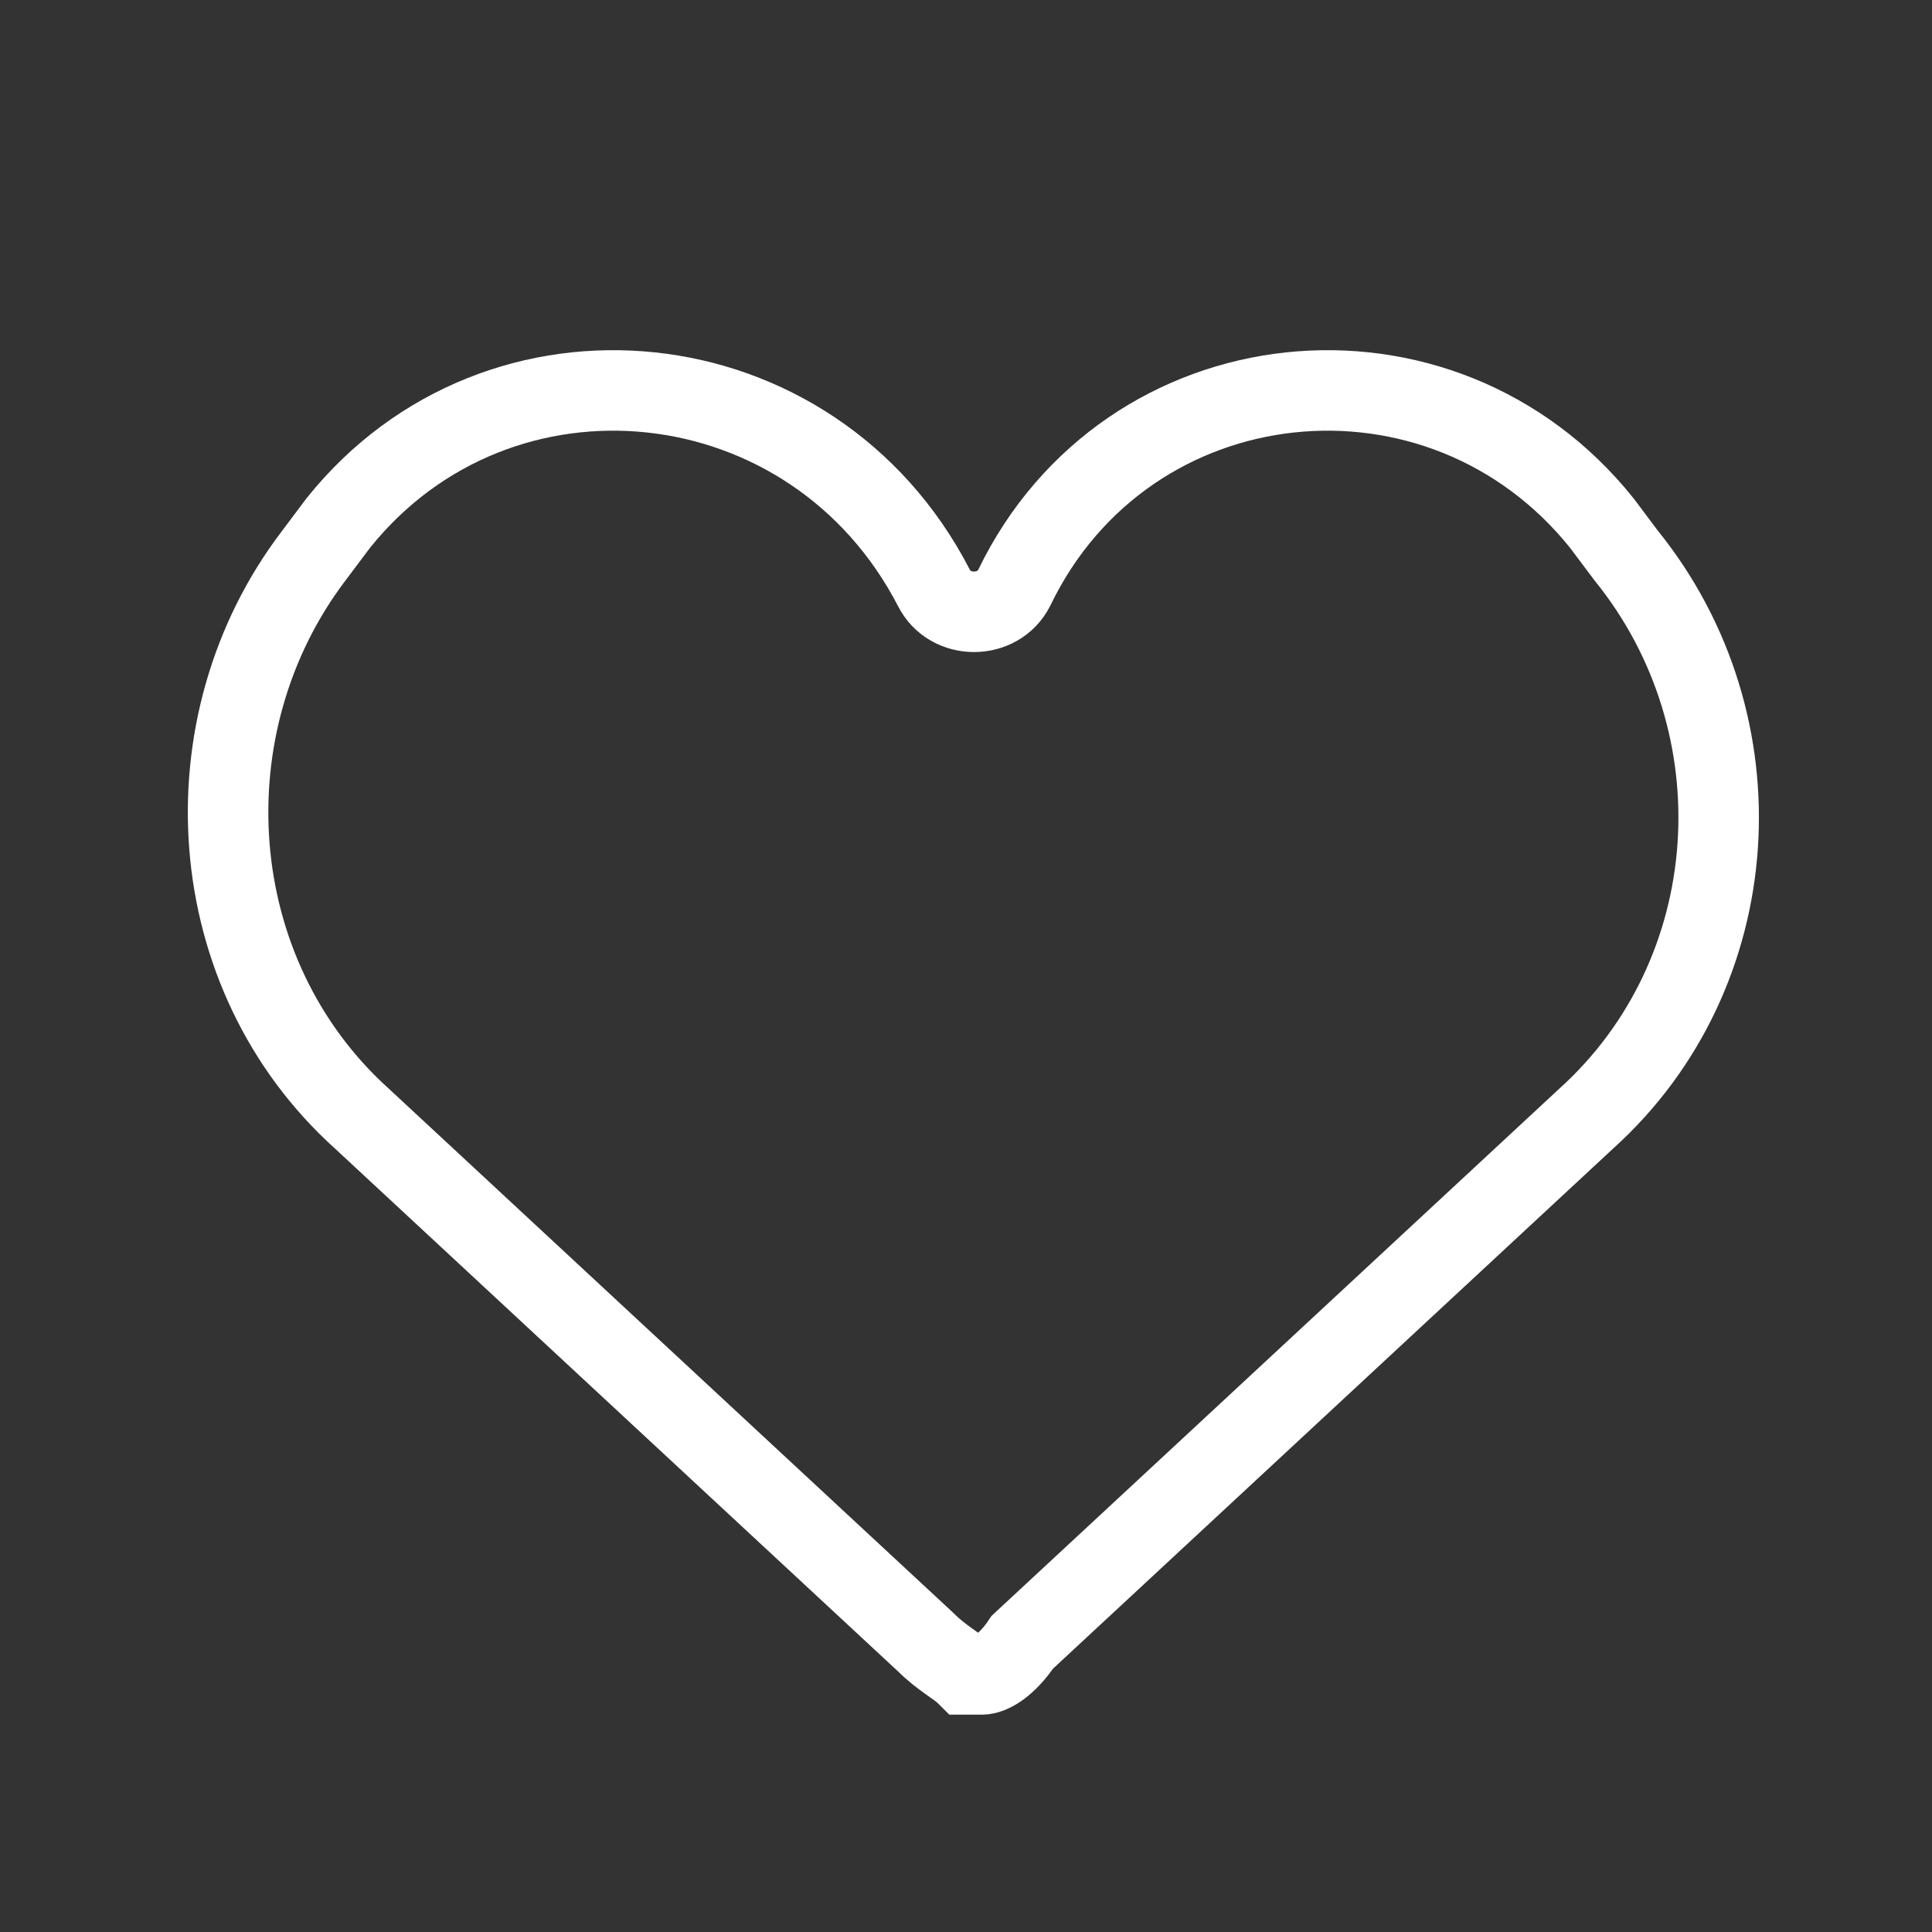
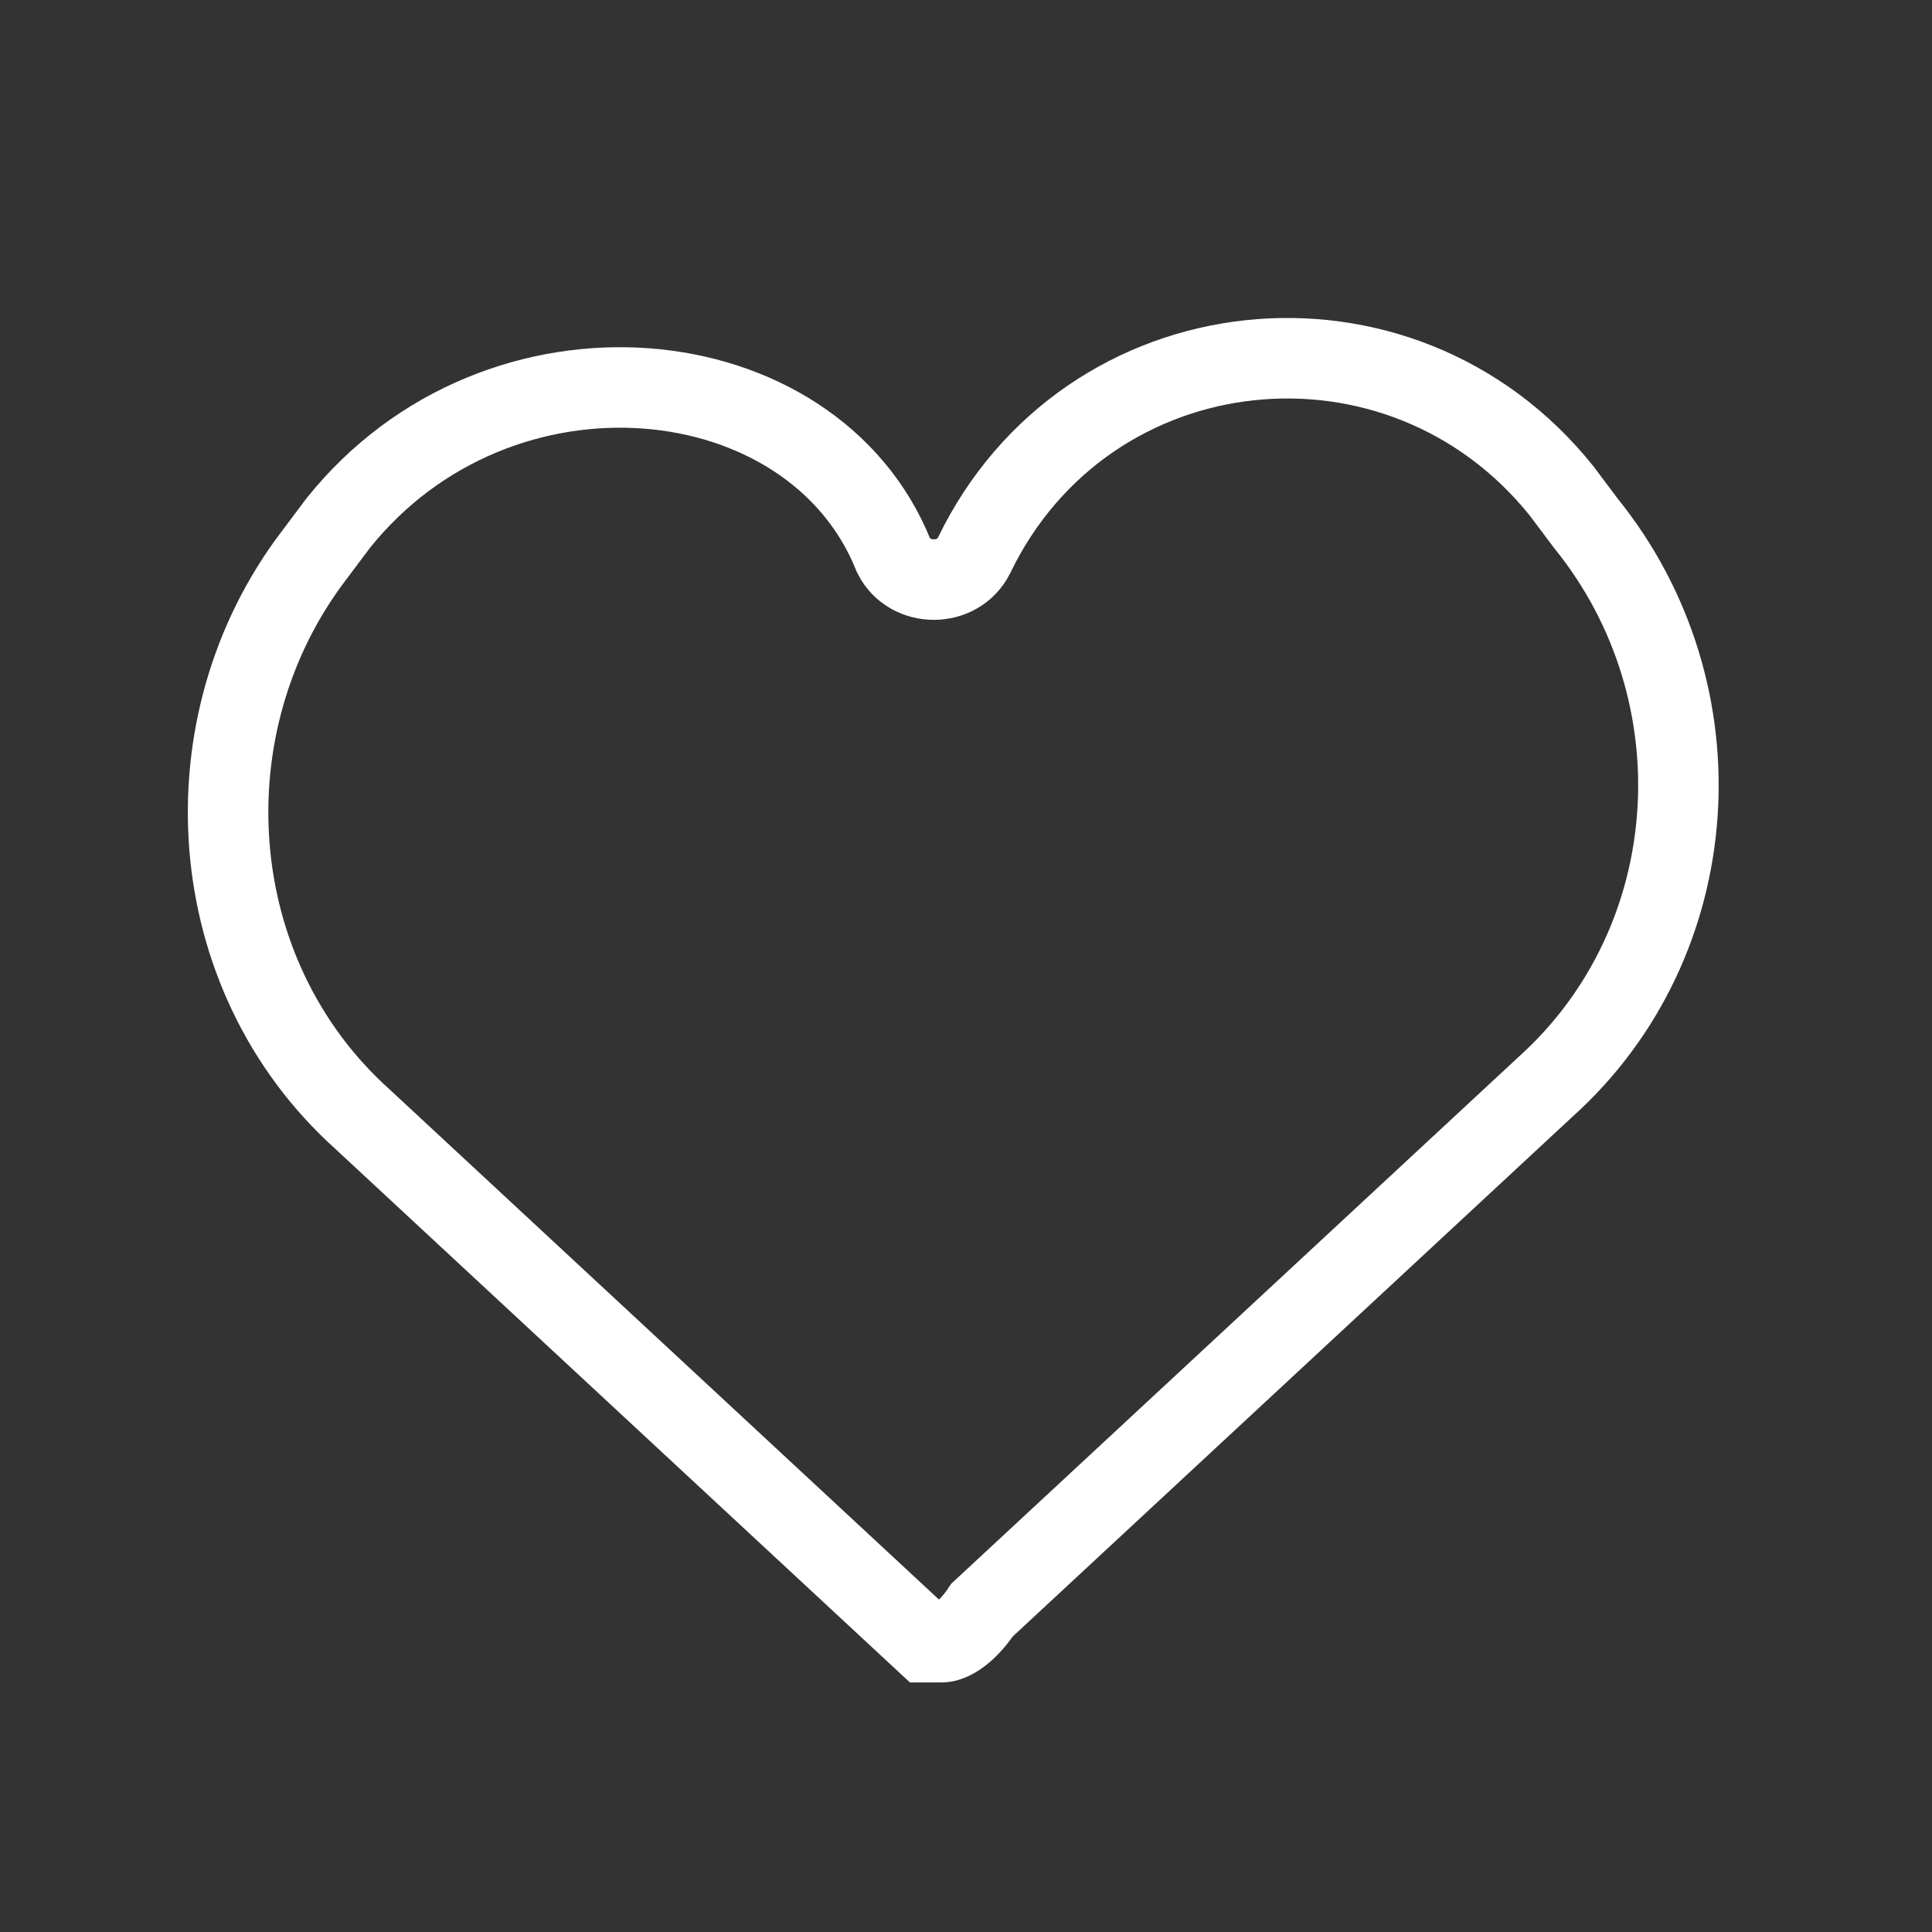
<svg xmlns="http://www.w3.org/2000/svg" version="1.1" id="Livello_1" x="0px" y="0px" viewBox="0 0 24 24" style="enable-background:new 0 0 24 24;" xml:space="preserve">
  <rect x="0" y="0" width="24" height="24" fill="#333333" stroke="none" />
  <style type="text/css">
	.st0{fill:none;}
	.st1{fill:none;stroke:#FFFFFF;}
</style>
-   <rect class="st0" width="24" height="24" />
-   <path class="st1" d="M4.5,13.9l7,6.5c0.2,0.2,0.4,0.3,0.5,0.4c0.1,0,0.1,0,0.2,0c0.1,0,0.3-0.1,0.5-0.4l7-6.5c2-1.8,2.2-4.9,0.5-7  l-0.3-0.4c-2-2.5-5.9-2.1-7.3,0.8c-0.2,0.4-0.8,0.4-1,0C10.1,4.4,6.2,4,4.2,6.5L3.9,6.9C2.3,9,2.5,12.1,4.5,13.9z" />
+   <path class="st1" d="M4.5,13.9l7,6.5c0.1,0,0.1,0,0.2,0c0.1,0,0.3-0.1,0.5-0.4l7-6.5c2-1.8,2.2-4.9,0.5-7  l-0.3-0.4c-2-2.5-5.9-2.1-7.3,0.8c-0.2,0.4-0.8,0.4-1,0C10.1,4.4,6.2,4,4.2,6.5L3.9,6.9C2.3,9,2.5,12.1,4.5,13.9z" />
</svg>